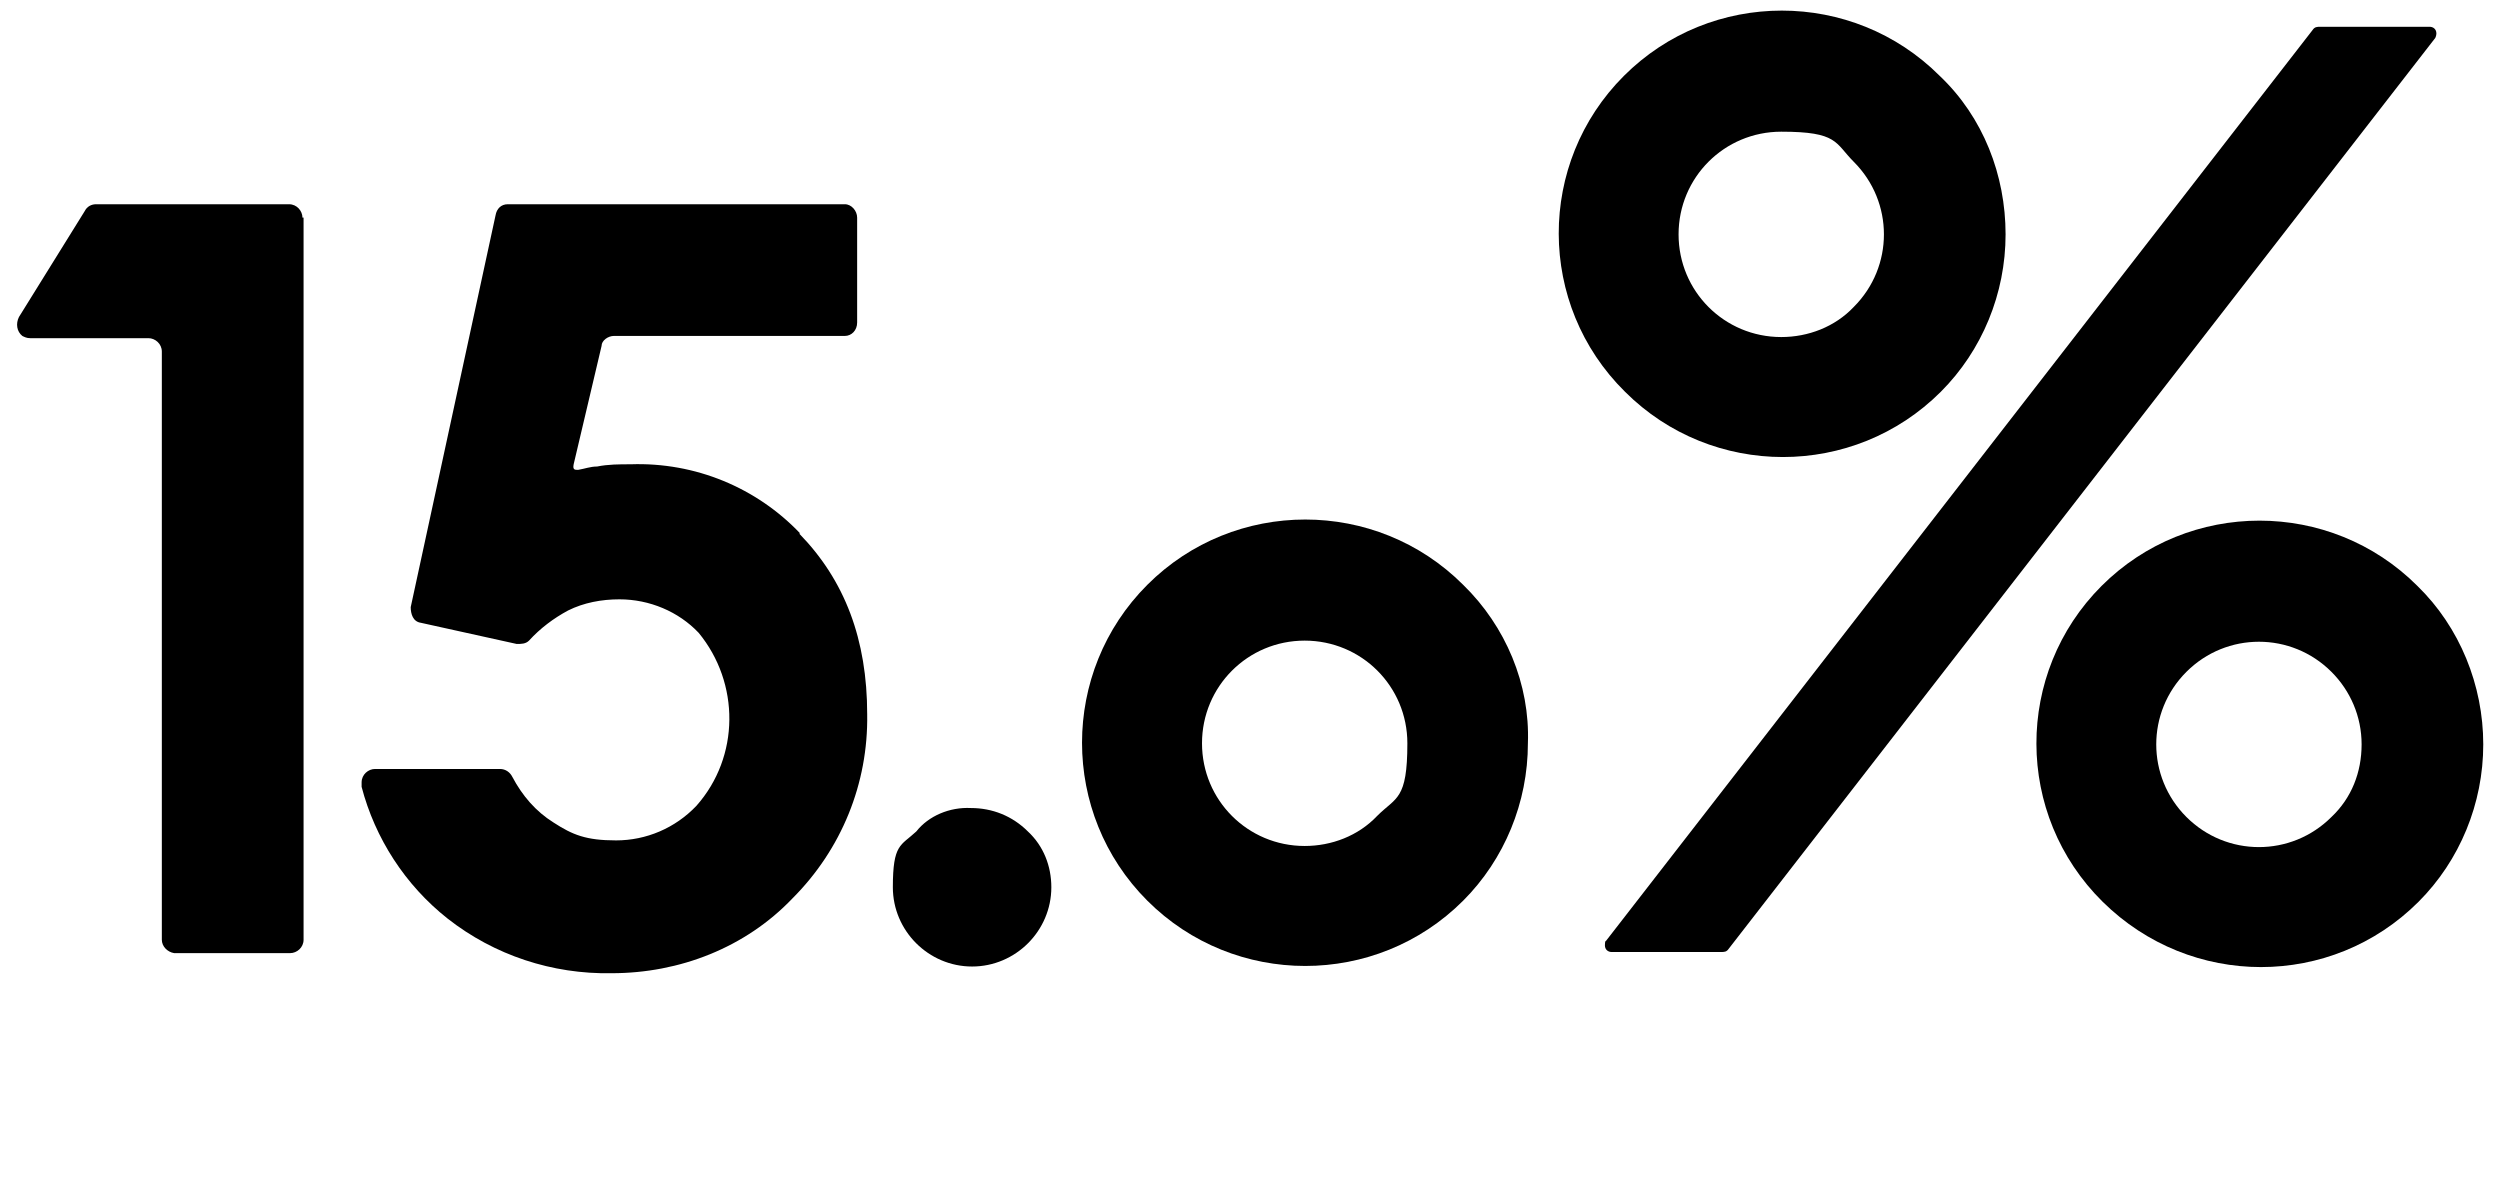
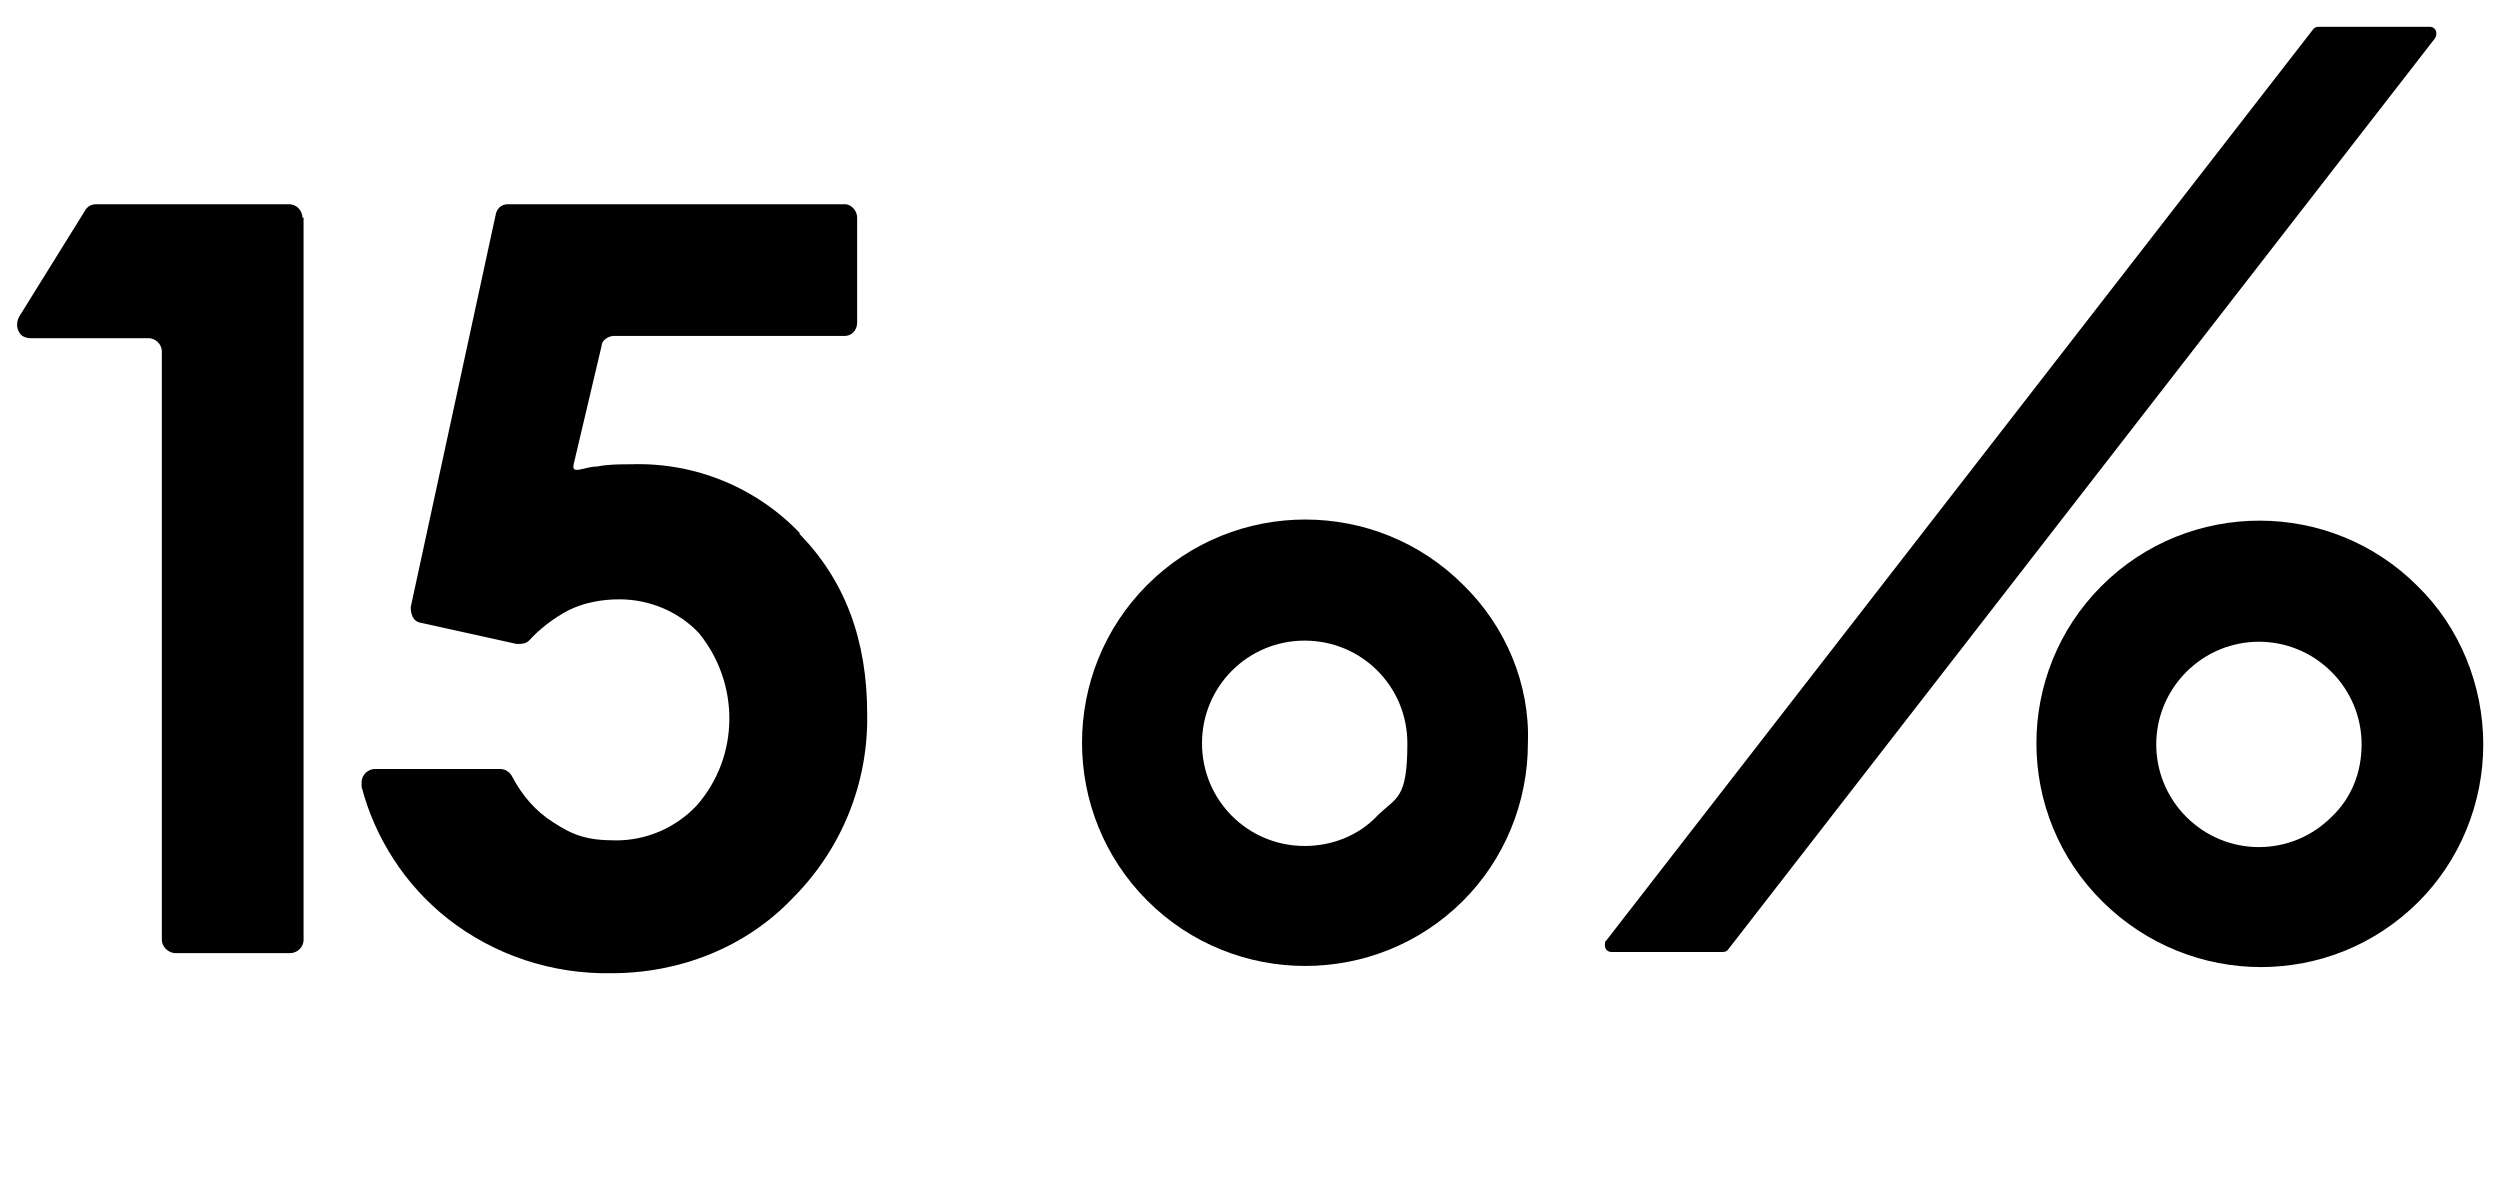
<svg xmlns="http://www.w3.org/2000/svg" id="_15percent_logo" data-name=" 15percent logo" version="1.1" viewBox="0 0 224 106">
  <defs>
    <style>
      .cls-1 {
        fill: #000;
        stroke-width: 0px;
      }
    </style>
  </defs>
-   <path id="_パス_1" data-name="パス 1" class="cls-1" d="M87,72.4c1.9,0,3.7.7,5.1,2.1,1.4,1.3,2.1,3.1,2.1,5,0,3.9-3.2,7.1-7.1,7.1s-7.1-3.2-7.1-7.1.7-3.7,2.1-5c1.1-1.4,3-2.2,4.9-2.1Z" />
-   <path id="_パス_2" data-name="パス 2" class="cls-1" d="M173.8,6.8c-7.8-7.8-20.5-7.8-28.3,0-7.8,7.8-7.8,20.5.1,28.3,7.8,7.8,20.5,7.8,28.3,0,3.7-3.7,5.8-8.8,5.8-14.1,0-5.3-2-10.5-5.9-14.2ZM166.1,27.5c-1.7,1.8-4.1,2.7-6.5,2.7-5.1,0-9.2-4.1-9.2-9.2s4.1-9.2,9.2-9.2,4.8,1,6.5,2.7c3.6,3.6,3.6,9.4,0,13q0,0,0,0Z" />
  <path id="_パス_3" data-name="パス 3" class="cls-1" d="M216.6,52.5c-7.8-7.8-20.5-7.8-28.3,0-7.8,7.8-7.8,20.5.1,28.3s20.5,7.8,28.3,0c3.7-3.7,5.8-8.8,5.8-14.1,0-5.3-2.1-10.5-5.9-14.2ZM208.9,73.2c-3.6,3.6-9.4,3.6-13,0s-3.6-9.4,0-13,9.4-3.6,13,0c1.7,1.7,2.7,4,2.7,6.5,0,2.5-.9,4.8-2.7,6.5Z" />
  <path id="_パス_4" data-name="パス 4" class="cls-1" d="M131.1,52.4c-7.8-7.8-20.5-7.8-28.3,0s-7.8,20.5,0,28.3,20.5,7.8,28.3,0c3.7-3.7,5.8-8.8,5.8-14.1.2-5.3-2-10.5-5.8-14.2ZM123.4,73.1c-1.7,1.8-4.1,2.7-6.5,2.7-5.1,0-9.2-4.1-9.2-9.2s4.1-9.2,9.2-9.2,9.2,4.1,9.2,9.2-1,4.8-2.7,6.5Z" />
  <path id="_パス_5" data-name="パス 5" class="cls-1" d="M218.3,3c0-.4-.3-.6-.6-.6h-9.8c-.3,0-.5,0-.7.3h0l-63.3,81.6h0c-.1,0-.1.3-.1.4,0,.4.3.6.6.6h9.8c.3,0,.5,0,.7-.3h0L218.2,3.4h0c0,0,.1-.2.1-.4Z" />
  <path id="_パス_6" data-name="パス 6" class="cls-1" d="M71.7,47.8c-3.9-4.1-9.4-6.4-15.2-6.2-1,0-2,0-3,.2-.6,0-1.1.2-1.7.3-.3,0-.5,0-.4-.5h0l2.5-10.6h0c0-.5.6-.9,1.1-.9h20.7c.6,0,1.1-.5,1.1-1.2h0v-9.4h0c0-.6-.5-1.2-1.1-1.2h-30.2c-.6,0-1,.4-1.1,1h0l-7.6,35.1c0,.6.2,1.3.9,1.4h0l8.6,1.9c.4,0,.8,0,1.1-.3h0c1-1.1,2.2-2,3.5-2.7,1.4-.7,3-1,4.6-1,2.7,0,5.3,1.1,7.1,3,3.7,4.5,3.7,11.1-.2,15.5-1.9,2-4.5,3.1-7.2,3.1s-3.9-.5-5.6-1.6c-1.6-1-2.8-2.4-3.7-4.1h0c-.2-.4-.6-.7-1.1-.7h-11.2c-.6,0-1.2.5-1.2,1.2s0,.3,0,.4c1.2,4.6,3.9,8.8,7.7,11.8,4.2,3.3,9.4,5,14.7,4.9,6.1,0,12-2.3,16.2-6.7,4.4-4.4,6.8-10.3,6.7-16.5,0-6.7-2-12-6.1-16.2Z" />
  <path id="_パス_7" data-name="パス 7" class="cls-1" d="M27.1,19.5c0-.6-.5-1.2-1.2-1.2H8.6c-.4,0-.8.2-1,.6h0L1.7,28.4c-.3.6-.2,1.3.3,1.7.2.1.4.2.7.2h10.6c.6,0,1.2.5,1.2,1.2v52.7h0c0,.6.5,1.1,1.1,1.2h10.4c.6,0,1.2-.5,1.2-1.2h0V19.5h-.1Z" />
</svg>